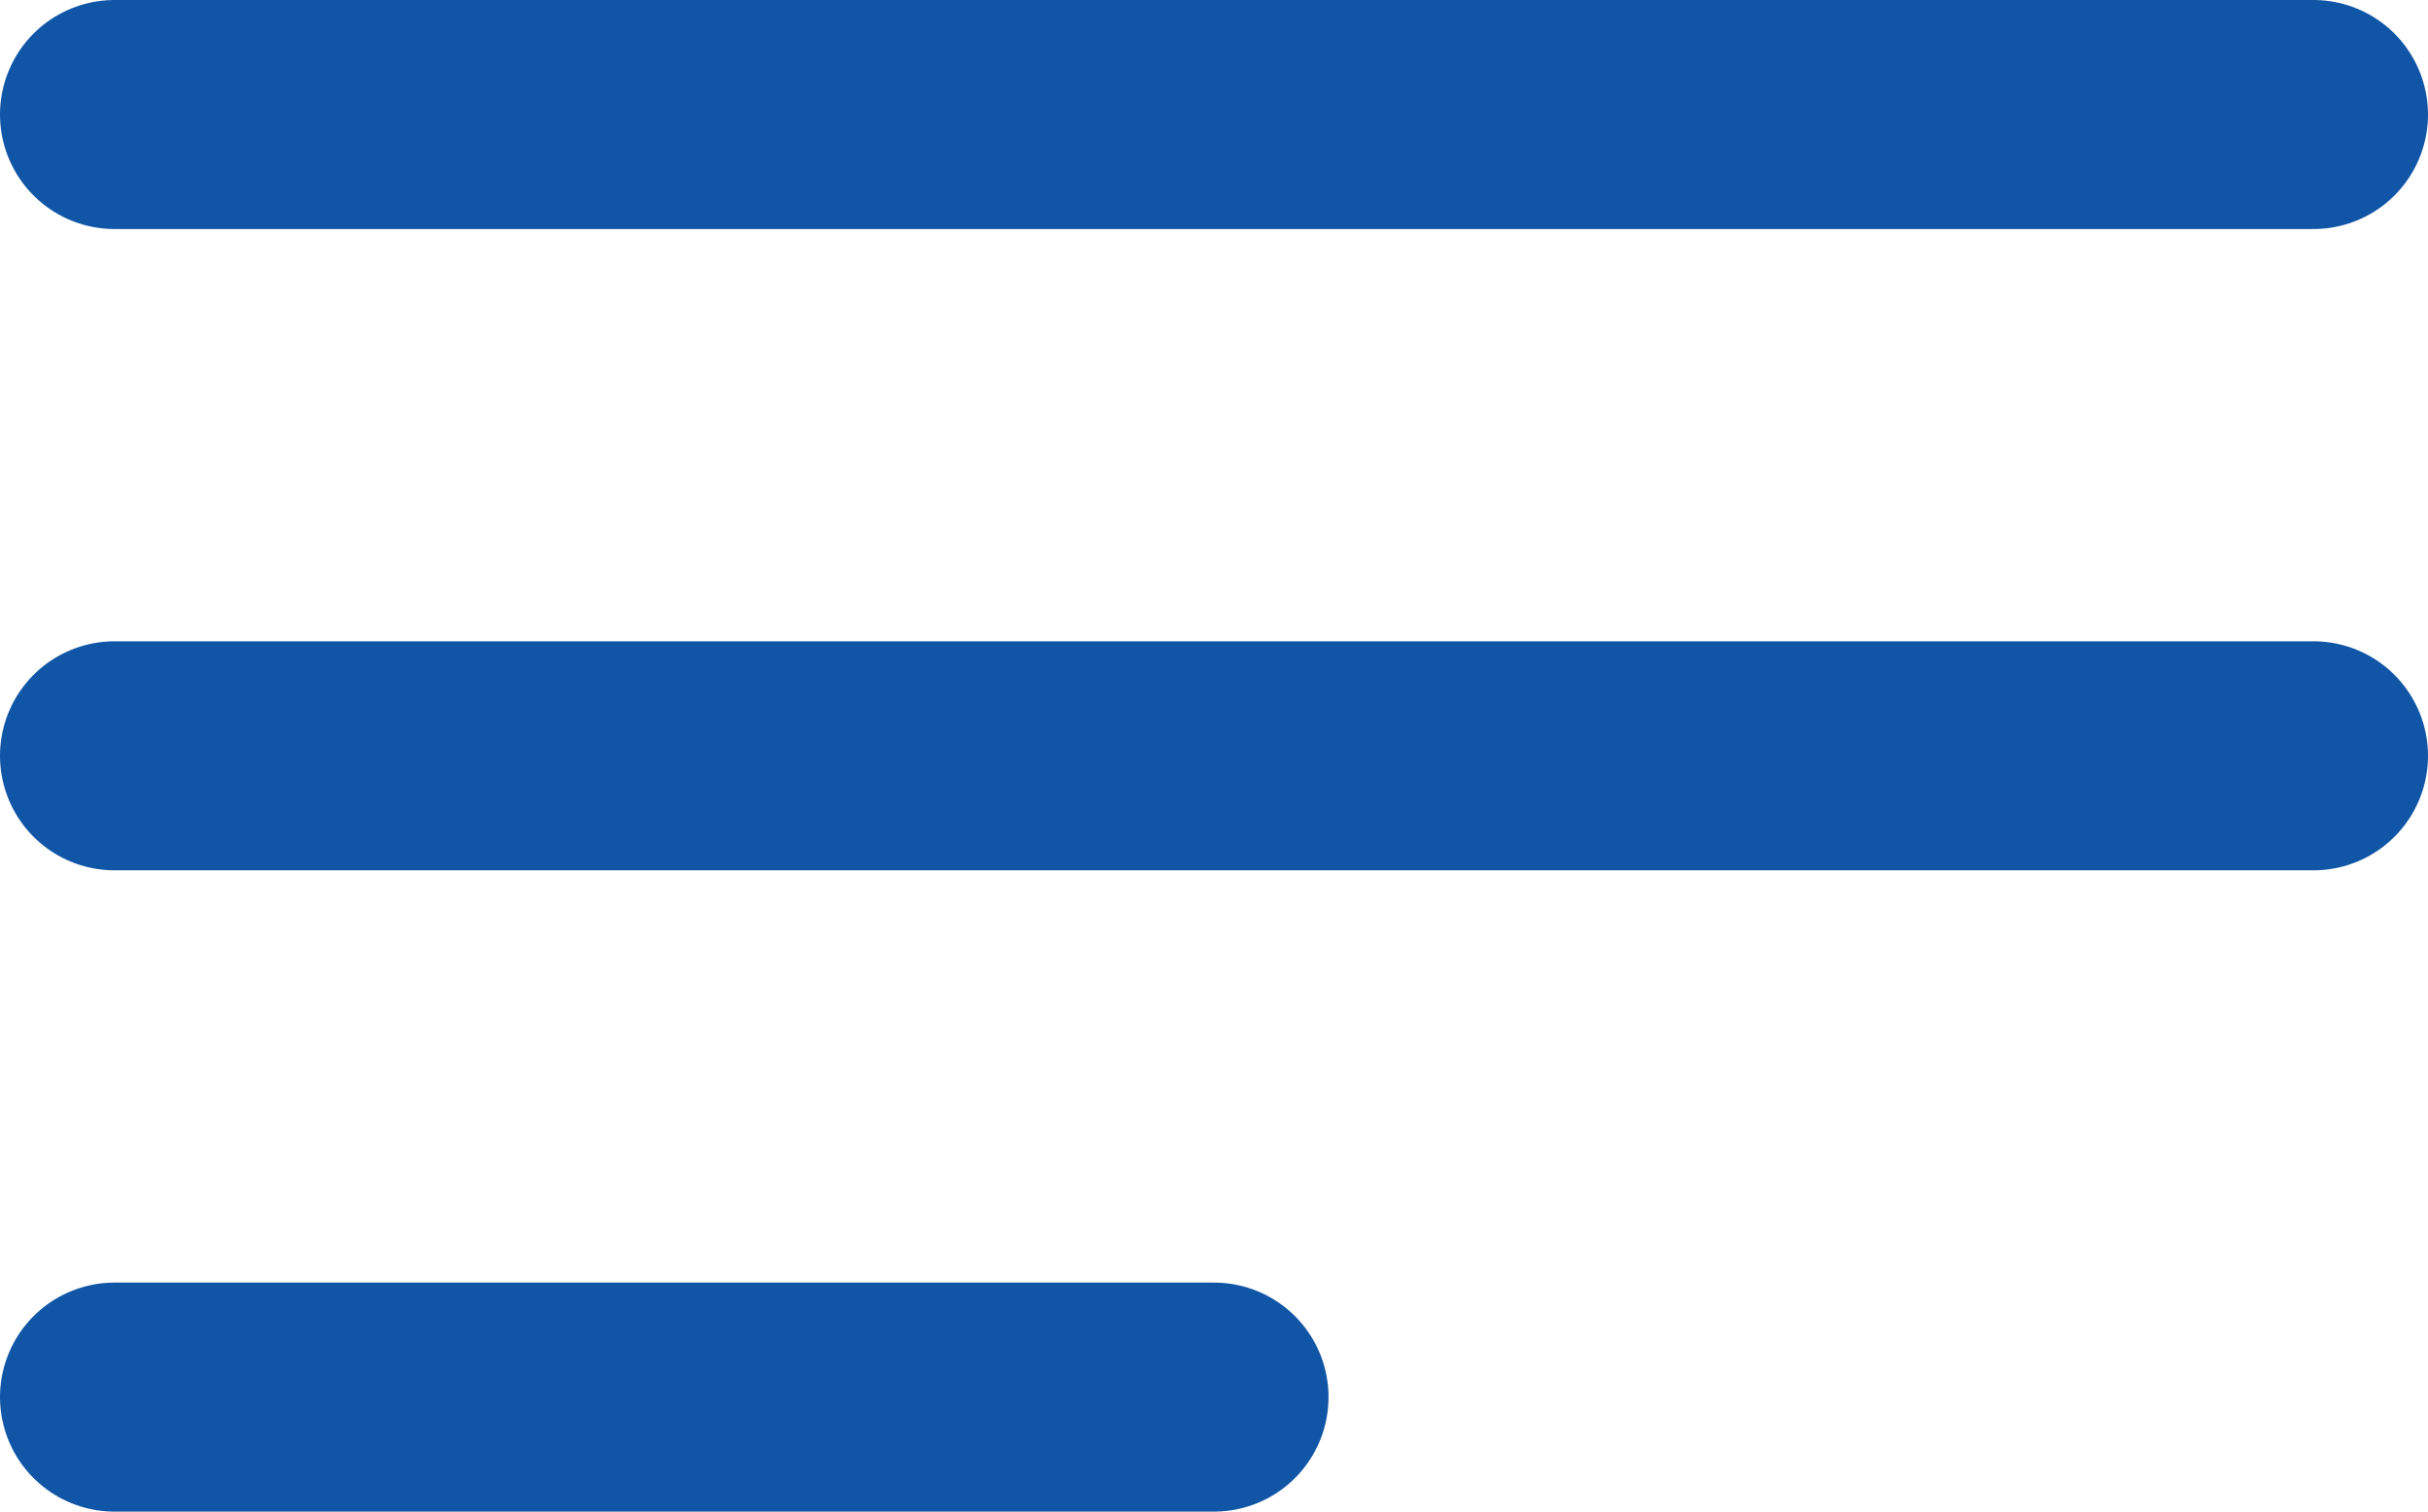
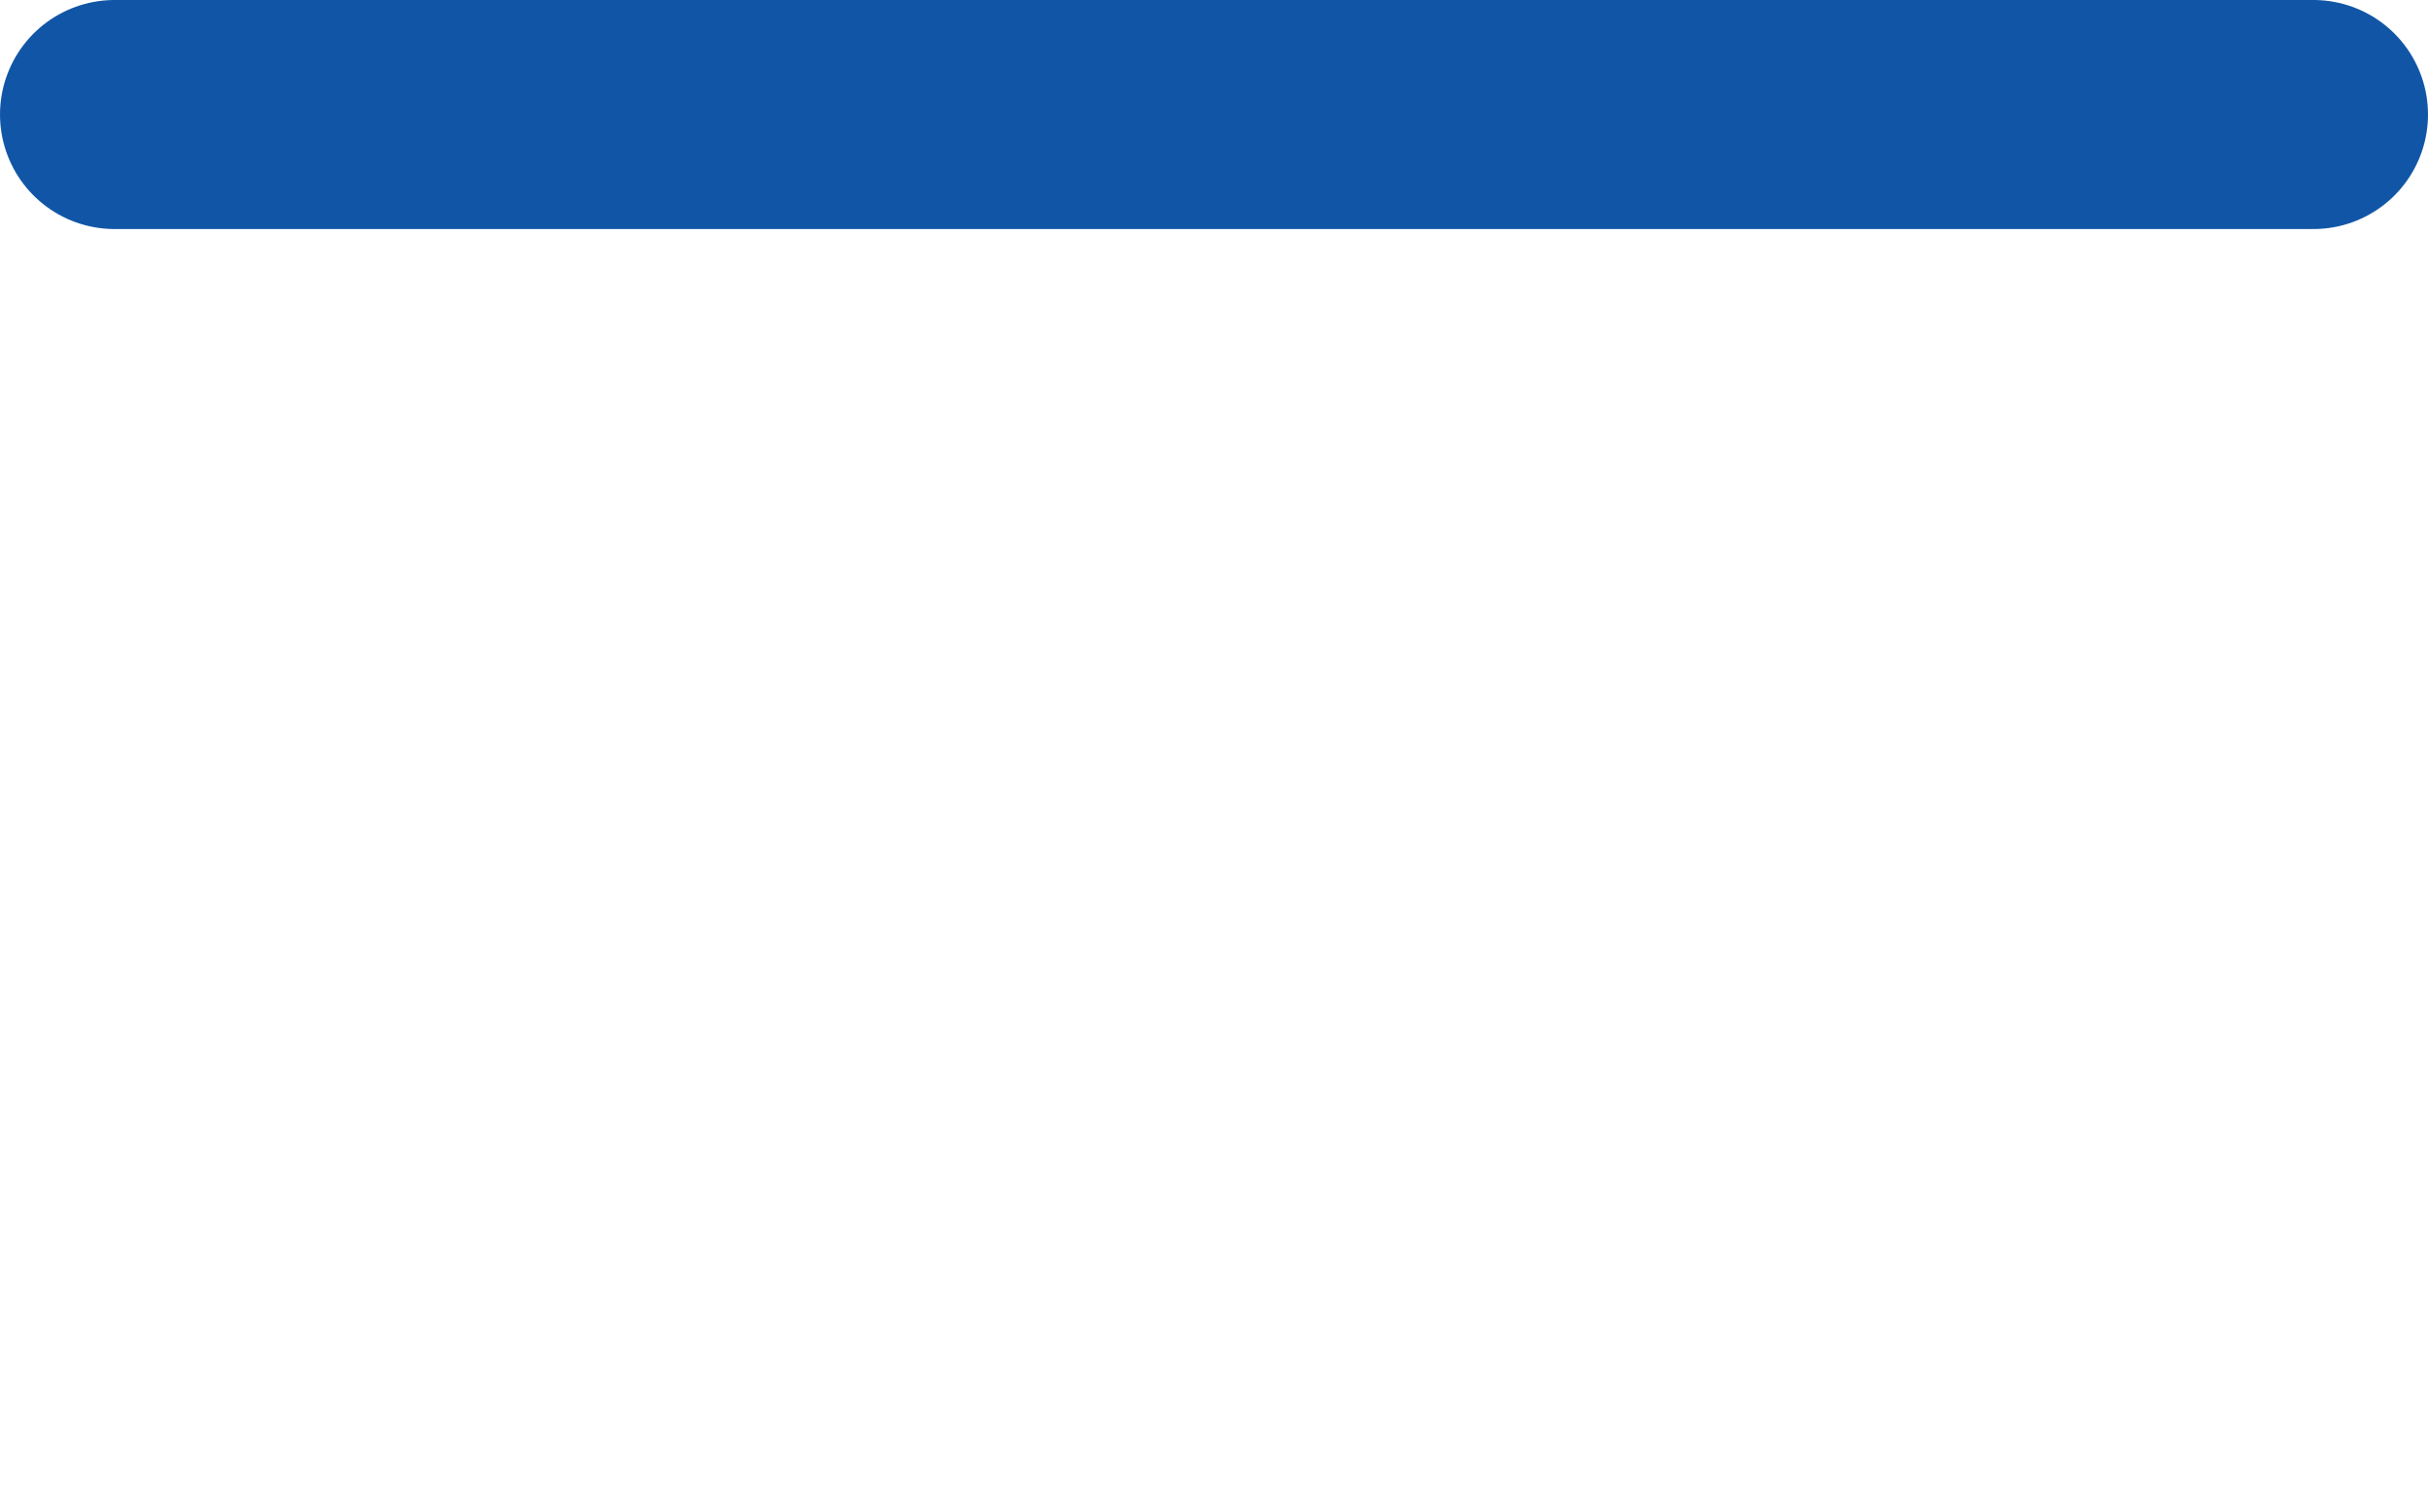
<svg xmlns="http://www.w3.org/2000/svg" width="26.5" height="16.5" viewBox="0 0 26.5 16.5">
  <g id="Group_68" data-name="Group 68" transform="translate(-17.75 -33.75)">
-     <line id="Line_9" data-name="Line 9" x2="24" transform="translate(19 42)" fill="none" stroke="#1156a6" stroke-linecap="round" stroke-width="2.5" />
    <line id="Line_10" data-name="Line 10" x2="24" transform="translate(19 35)" fill="none" stroke="#1156a6" stroke-linecap="round" stroke-width="2.5" />
-     <line id="Line_11" data-name="Line 11" x2="12" transform="translate(19 49)" fill="none" stroke="#1156a6" stroke-linecap="round" stroke-width="2.5" />
  </g>
</svg>